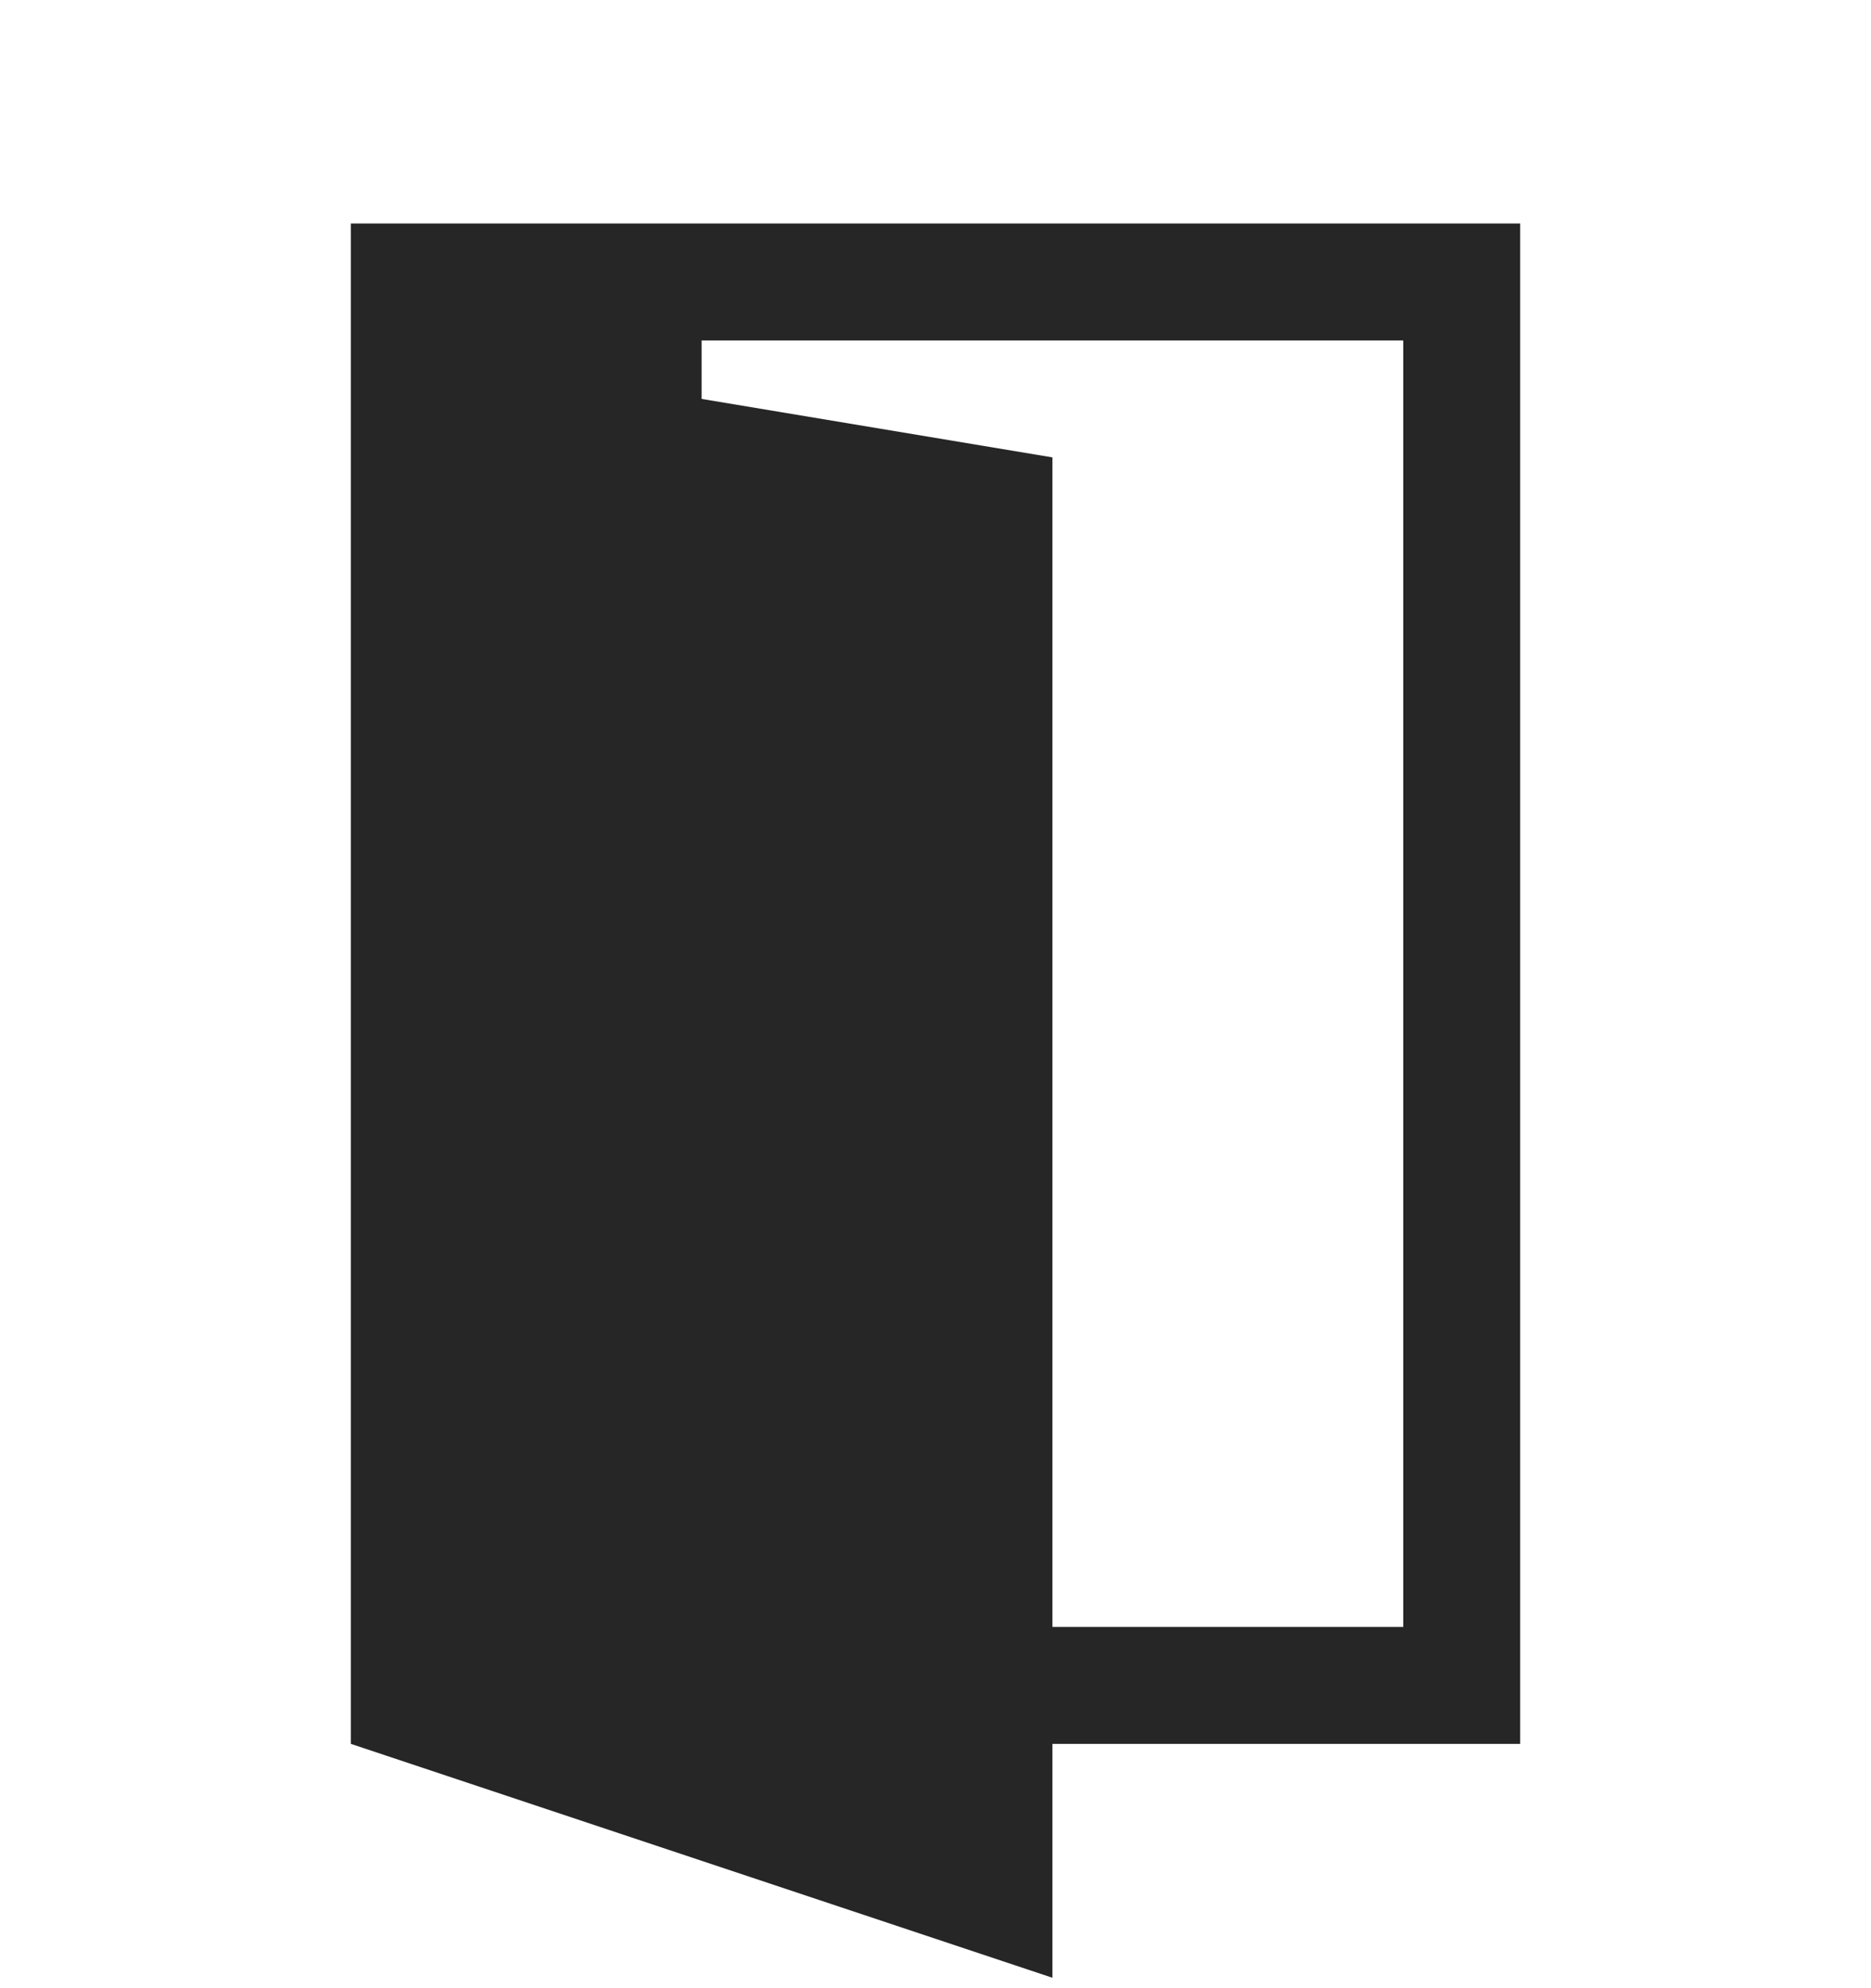
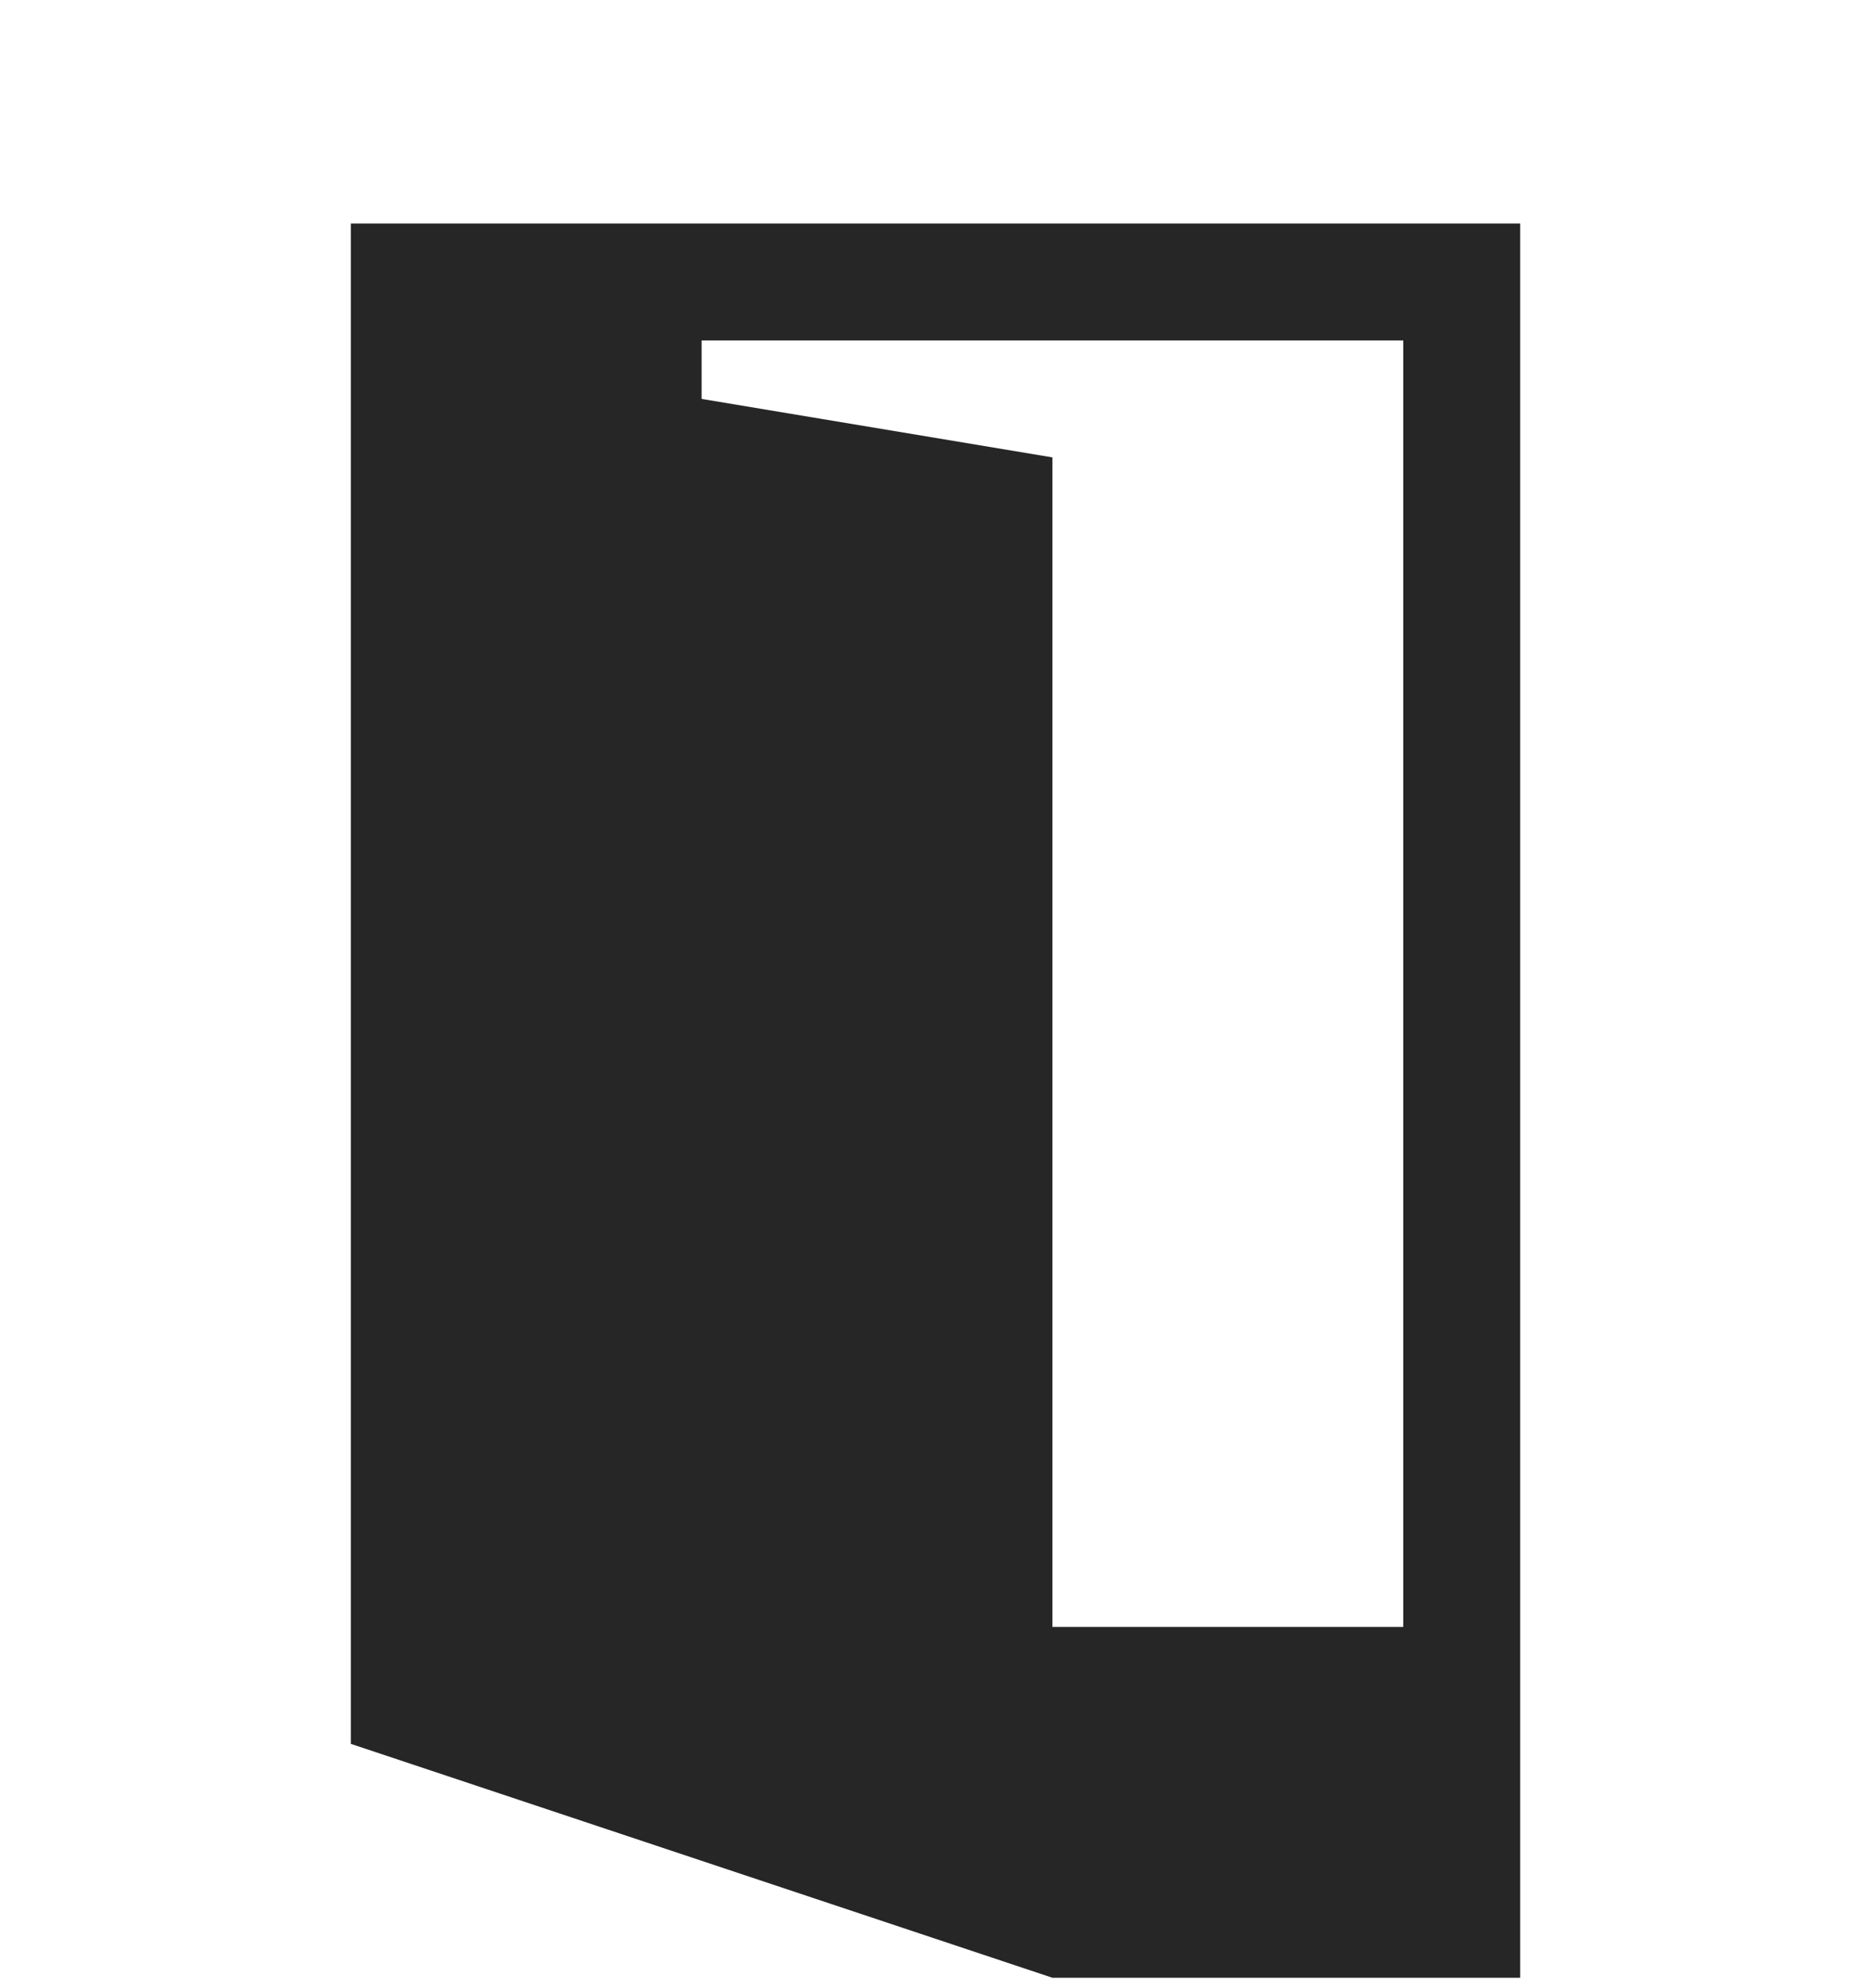
<svg xmlns="http://www.w3.org/2000/svg" width="16" height="17" viewBox="0 0 16 17" fill="none">
-   <path fill-rule="evenodd" clip-rule="evenodd" d="M3 1.911V14.911L9 16.911V14.911H13V1.911H3ZM9 13.911H12L12 2.911H6V3.411L9 3.911L9 13.911Z" fill="#262626" />
+   <path fill-rule="evenodd" clip-rule="evenodd" d="M3 1.911V14.911L9 16.911H13V1.911H3ZM9 13.911H12L12 2.911H6V3.411L9 3.911L9 13.911Z" fill="#262626" />
</svg>